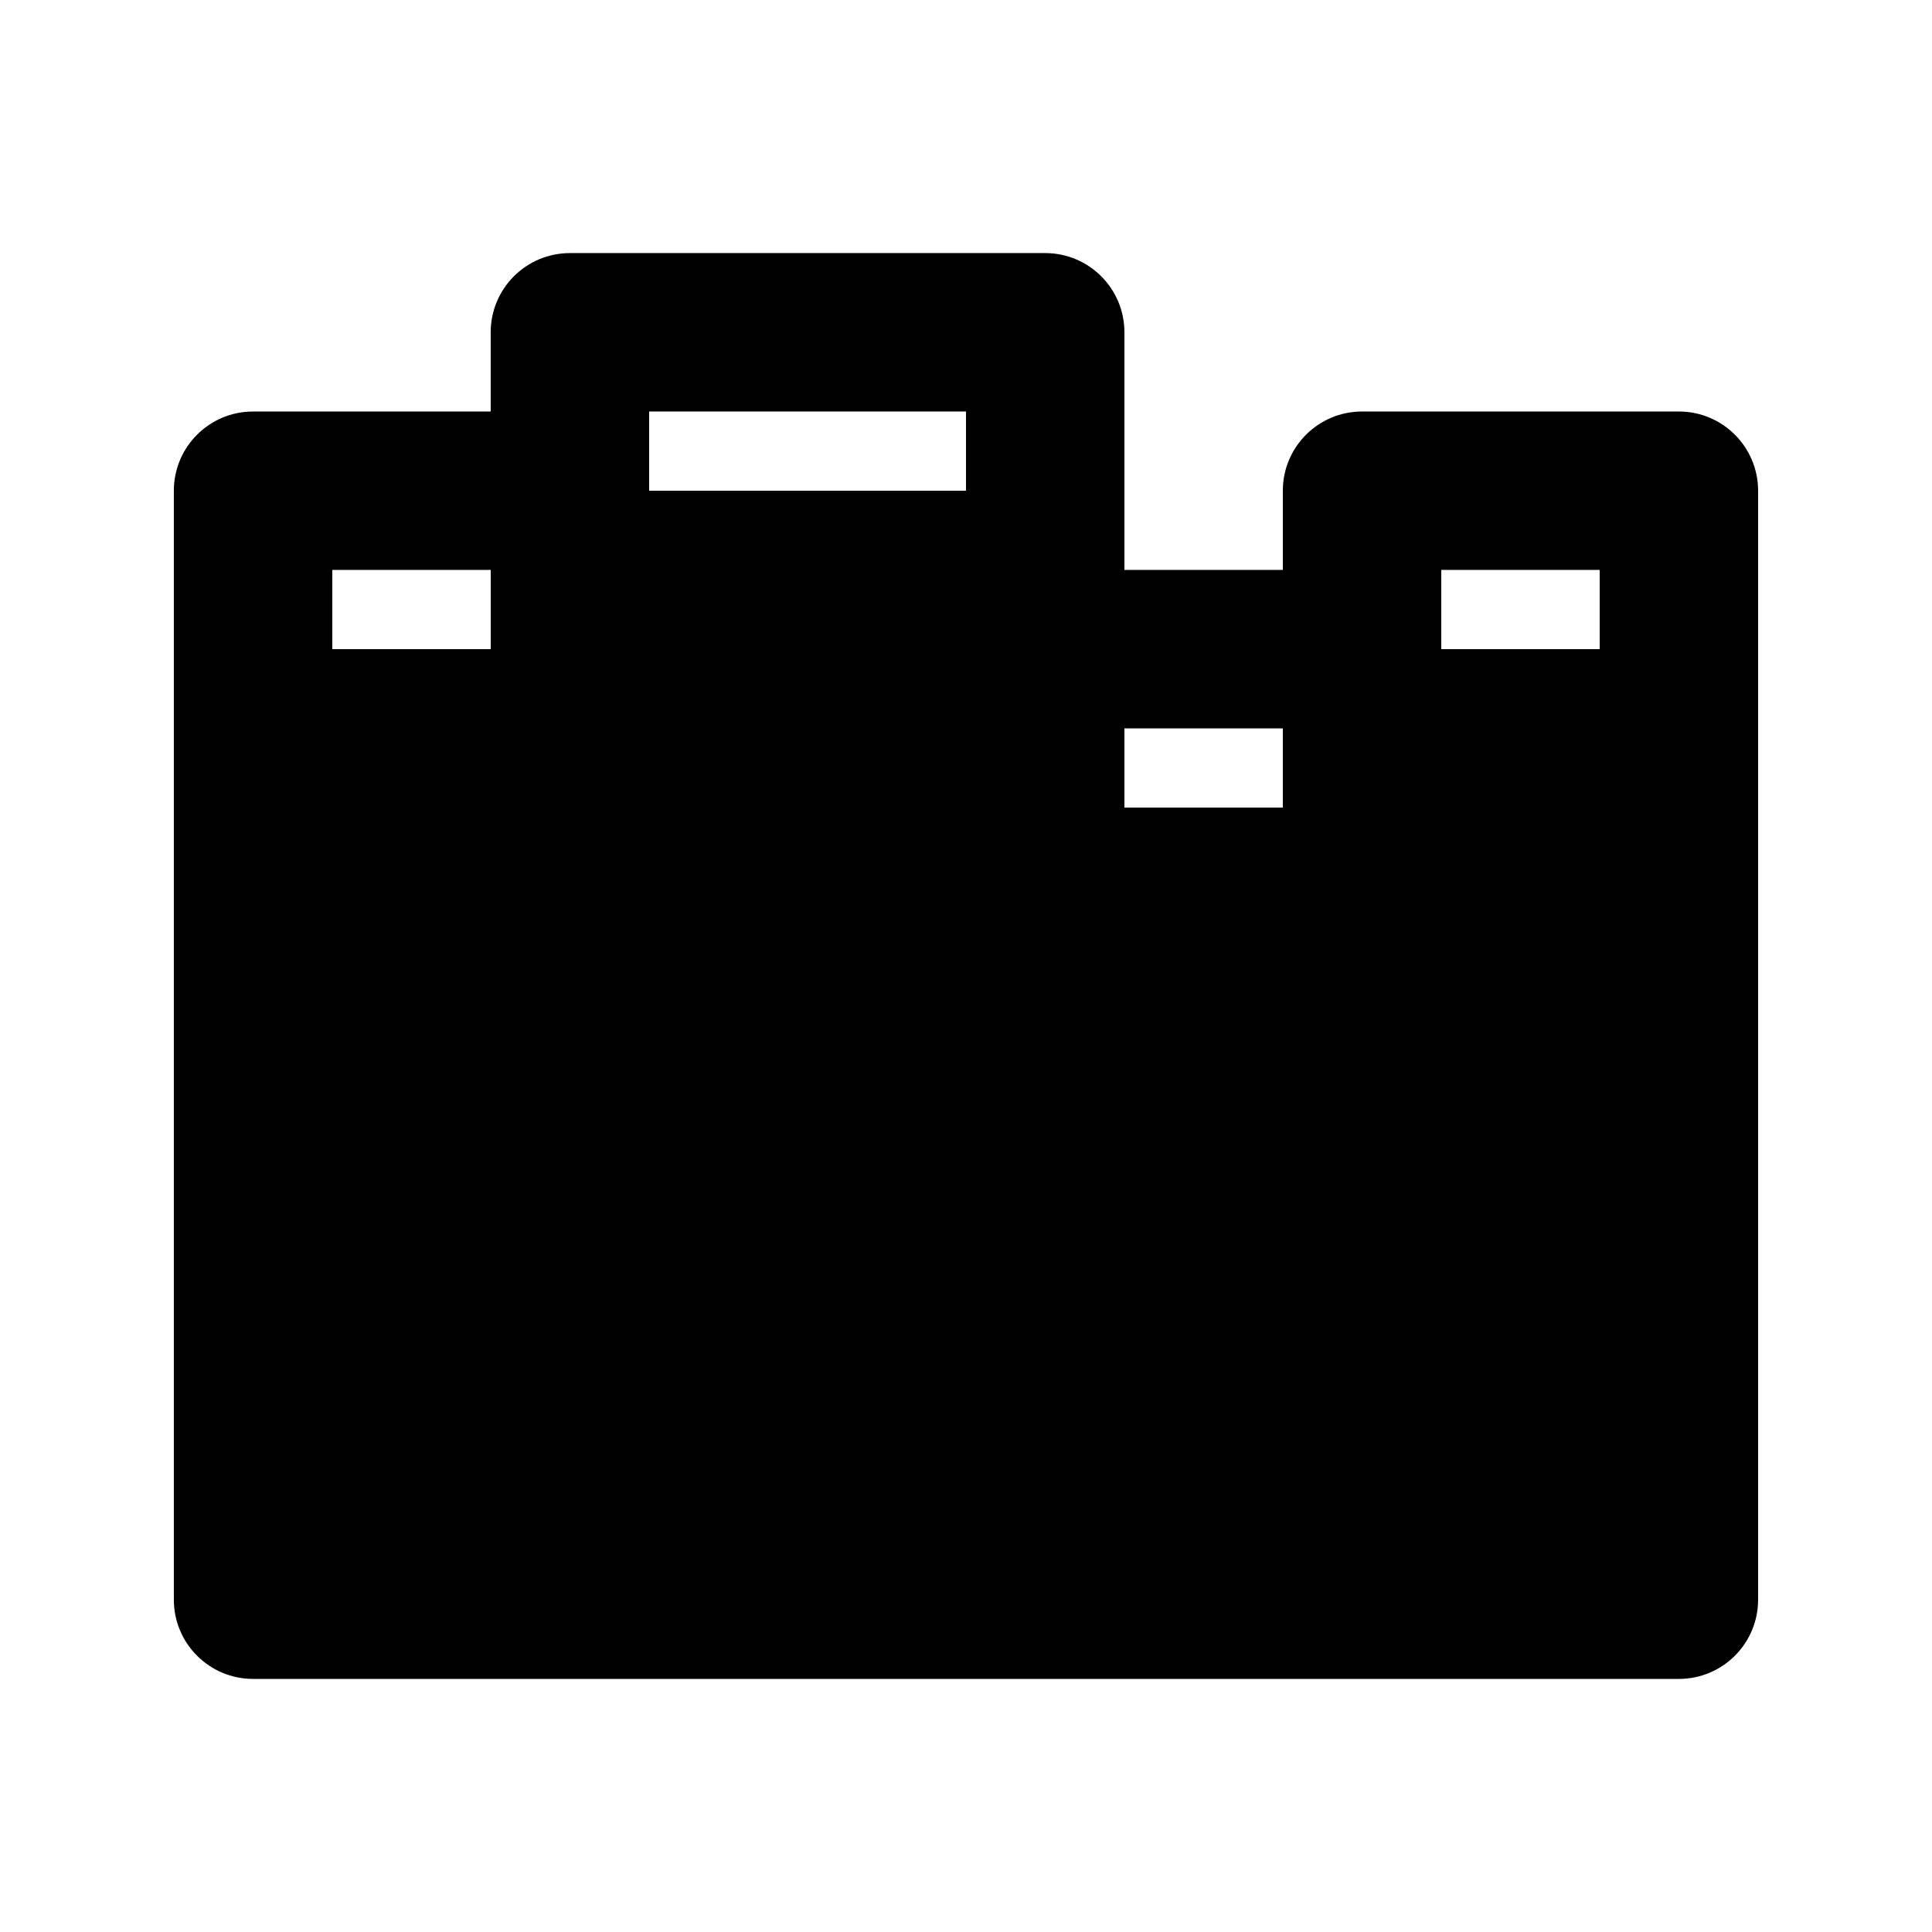
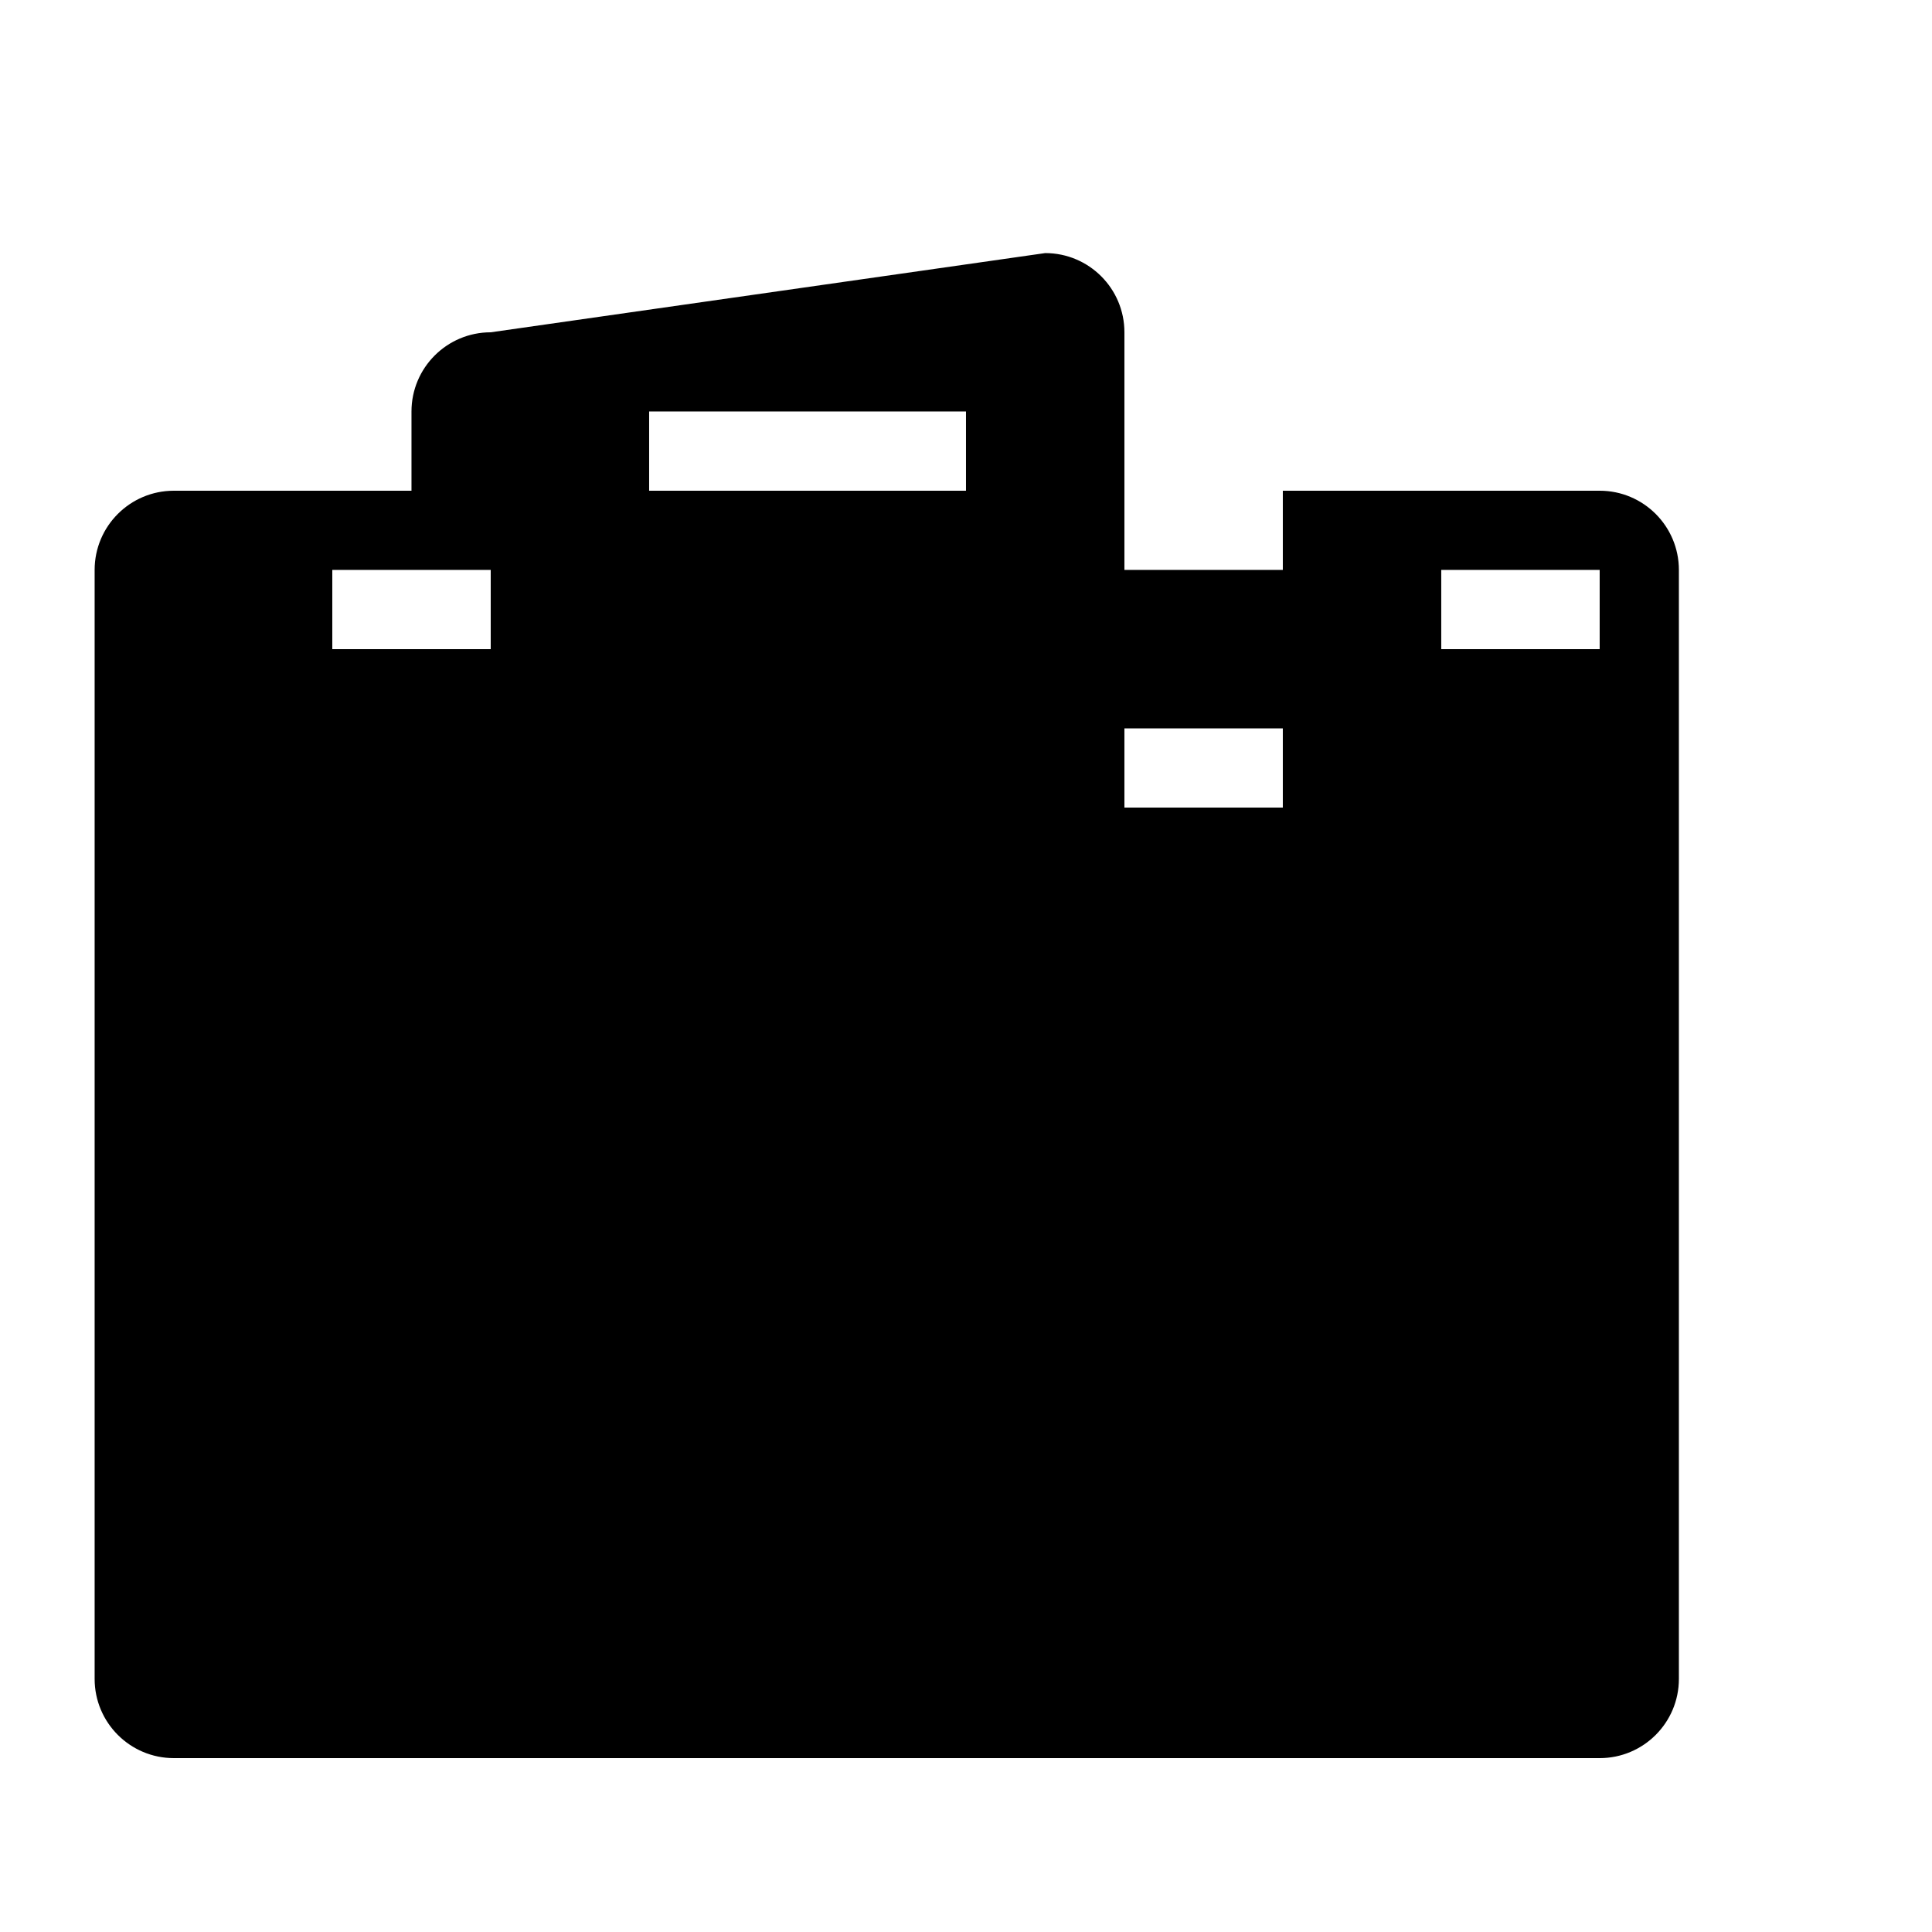
<svg xmlns="http://www.w3.org/2000/svg" fill="#000000" width="800px" height="800px" version="1.1" viewBox="144 144 512 512">
-   <path d="m420.99 211.07c11.594 0 20.992 9.398 20.992 20.992v62.977h41.98v-20.992c0-11.594 9.398-20.992 20.992-20.992h83.969c11.594 0 20.992 9.398 20.992 20.992v293.89c0 11.594-9.398 20.992-20.992 20.992h-377.86c-11.594 0-20.992-9.398-20.992-20.992v-293.89c0-11.594 9.398-20.992 20.992-20.992h62.977v-20.992c0-11.594 9.398-20.992 20.992-20.992zm146.94 83.969v20.992h-41.984v-20.992zm-83.969 62.977v-20.992h-41.98v20.992zm-83.965-83.969v-20.992h-83.969v20.992zm-125.95 20.992v20.992h-41.984v-20.992z" fill-rule="evenodd" />
+   <path d="m420.99 211.07c11.594 0 20.992 9.398 20.992 20.992v62.977h41.98v-20.992h83.969c11.594 0 20.992 9.398 20.992 20.992v293.89c0 11.594-9.398 20.992-20.992 20.992h-377.86c-11.594 0-20.992-9.398-20.992-20.992v-293.89c0-11.594 9.398-20.992 20.992-20.992h62.977v-20.992c0-11.594 9.398-20.992 20.992-20.992zm146.94 83.969v20.992h-41.984v-20.992zm-83.969 62.977v-20.992h-41.98v20.992zm-83.965-83.969v-20.992h-83.969v20.992zm-125.95 20.992v20.992h-41.984v-20.992z" fill-rule="evenodd" />
</svg>